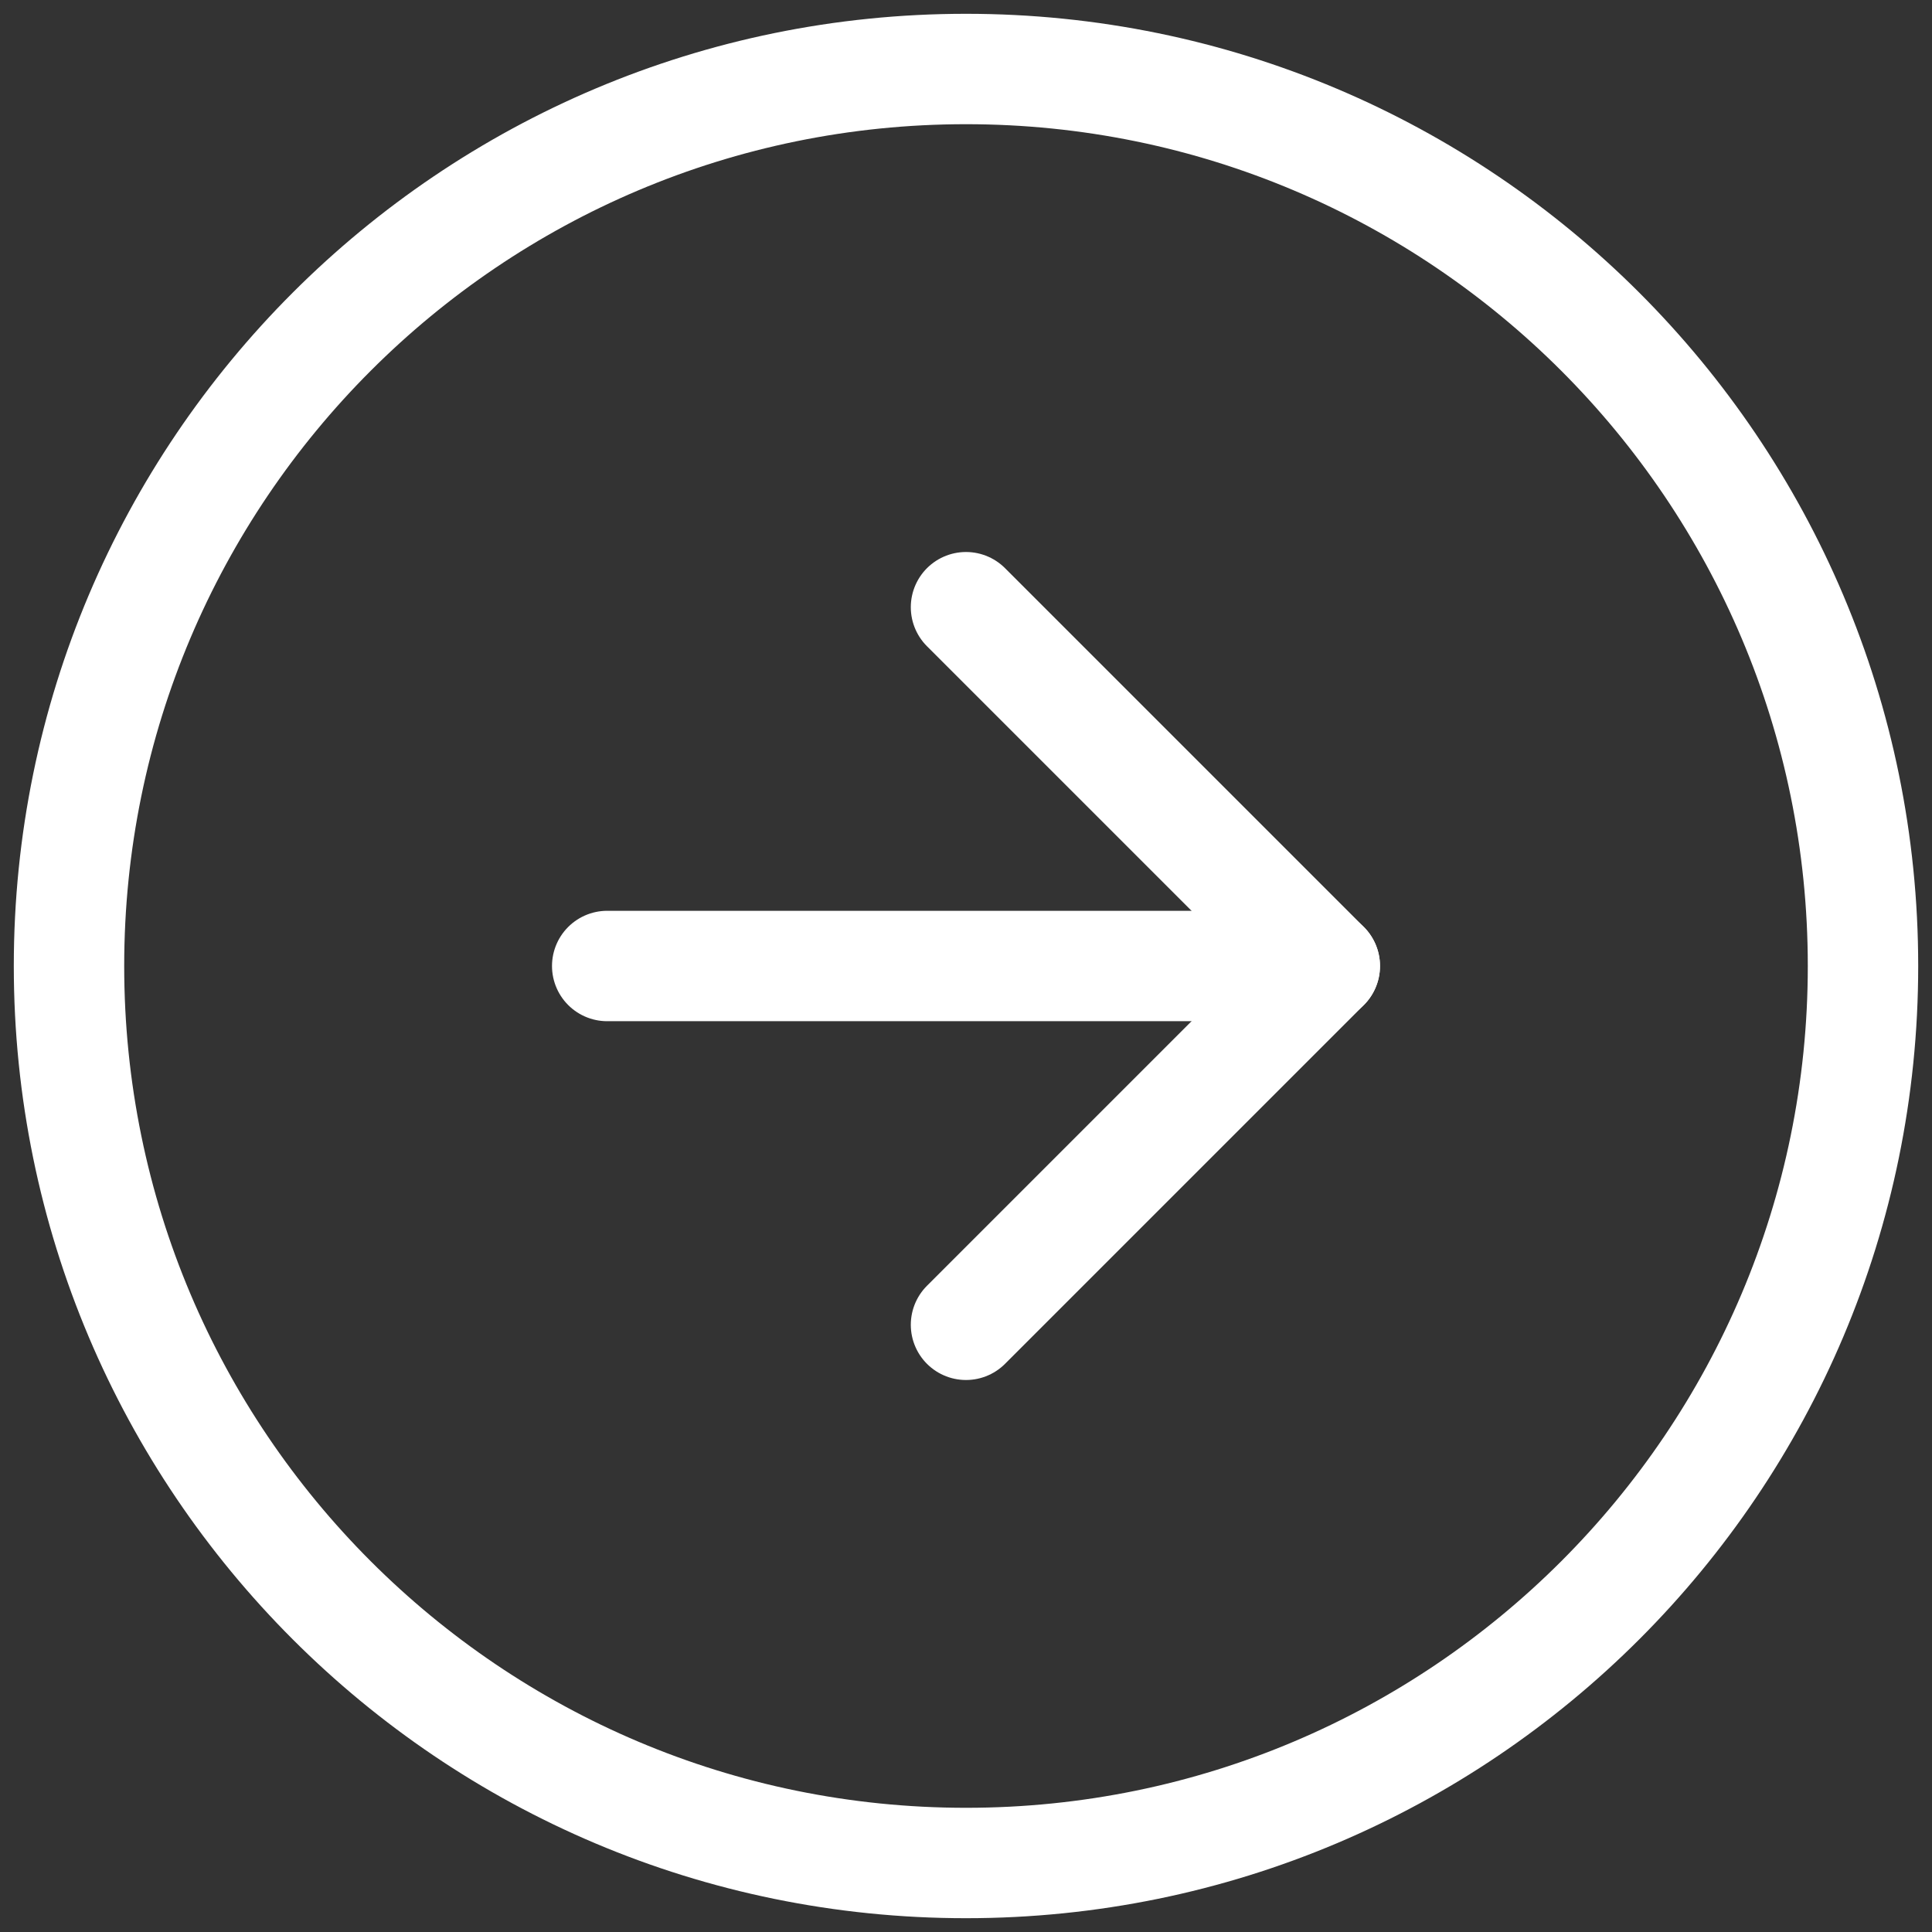
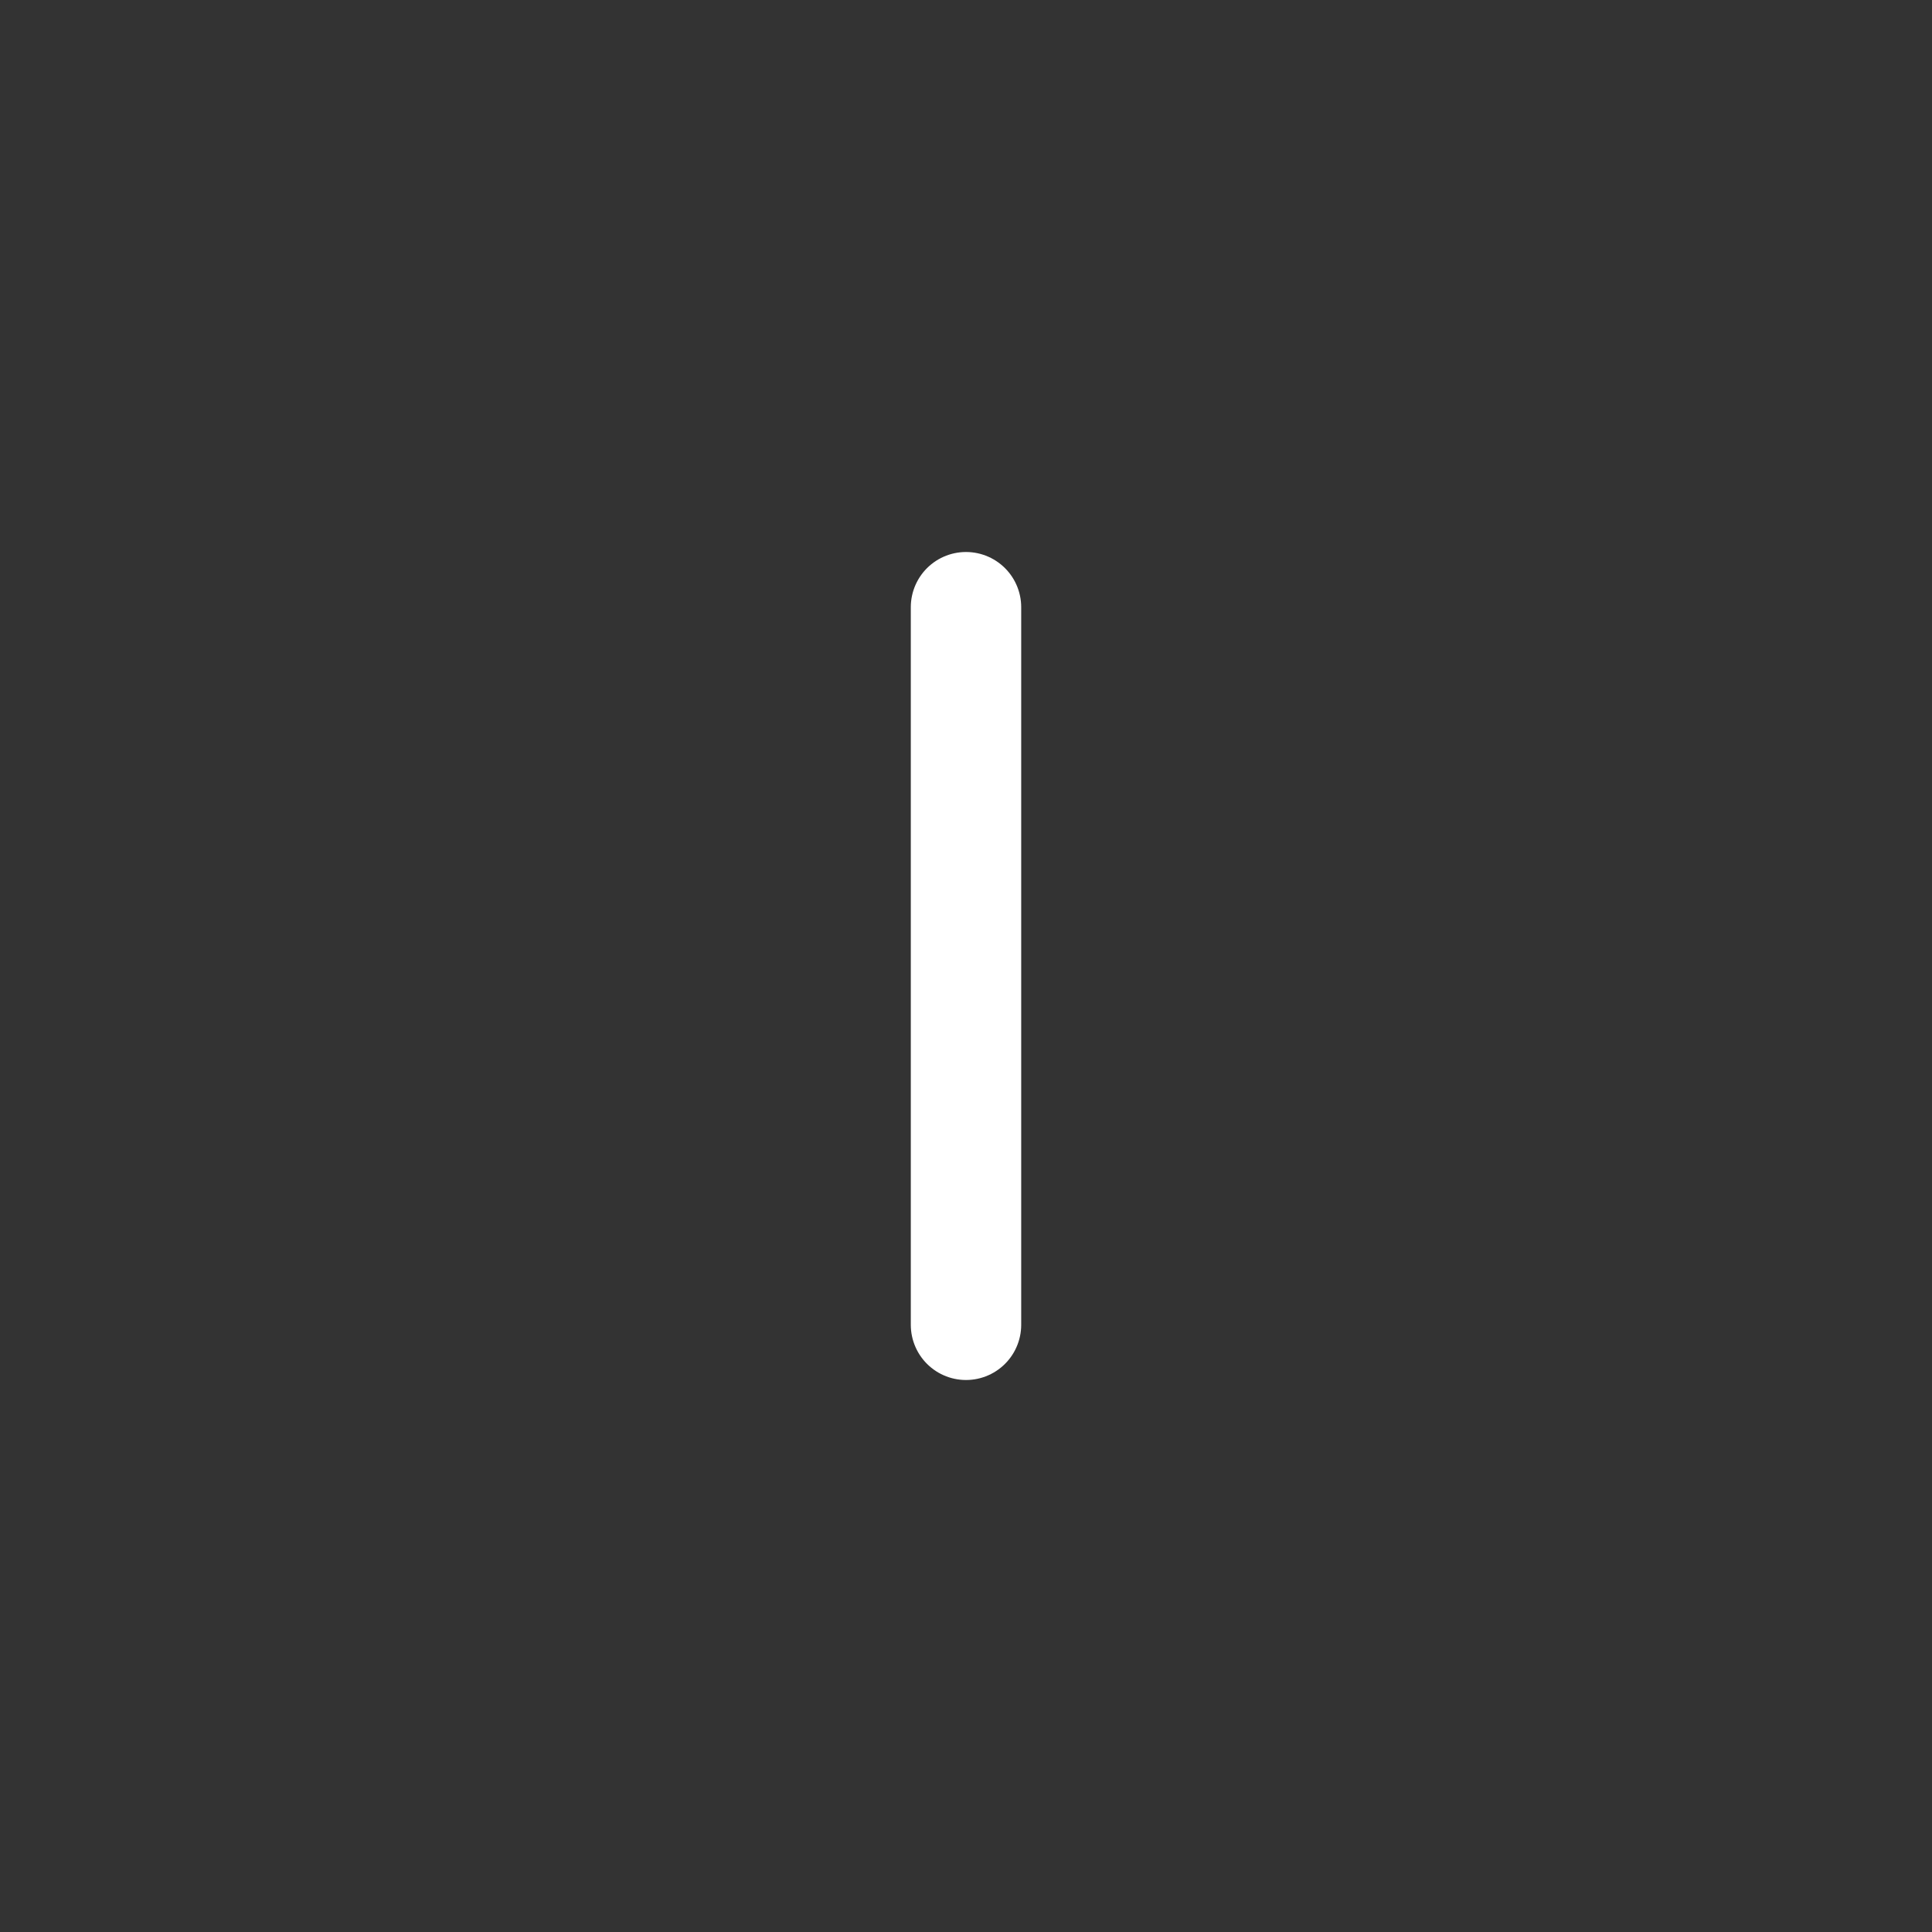
<svg xmlns="http://www.w3.org/2000/svg" width="35" height="35" viewBox="0 0 35 35" fill="none">
  <rect x="0" y="0" width="35" height="35" fill="#333333" stroke="none" />
-   <path d="M33.75 17.5C33.75 8.525 26.475 1.25 17.5 1.25C8.525 1.25 1.25 8.525 1.25 17.5C1.25 26.475 8.525 33.75 17.5 33.75C26.475 33.75 33.75 26.475 33.75 17.5Z" stroke="white" stroke-width="2" stroke-linecap="round" stroke-linejoin="round" />
-   <path d="M17.5 24L24 17.5L17.5 11" stroke="white" stroke-width="2" stroke-linecap="round" stroke-linejoin="round" />
-   <path d="M11 17.5L24 17.5" stroke="white" stroke-width="2" stroke-linecap="round" stroke-linejoin="round" />
+   <path d="M17.5 24L17.5 11" stroke="white" stroke-width="2" stroke-linecap="round" stroke-linejoin="round" />
</svg>